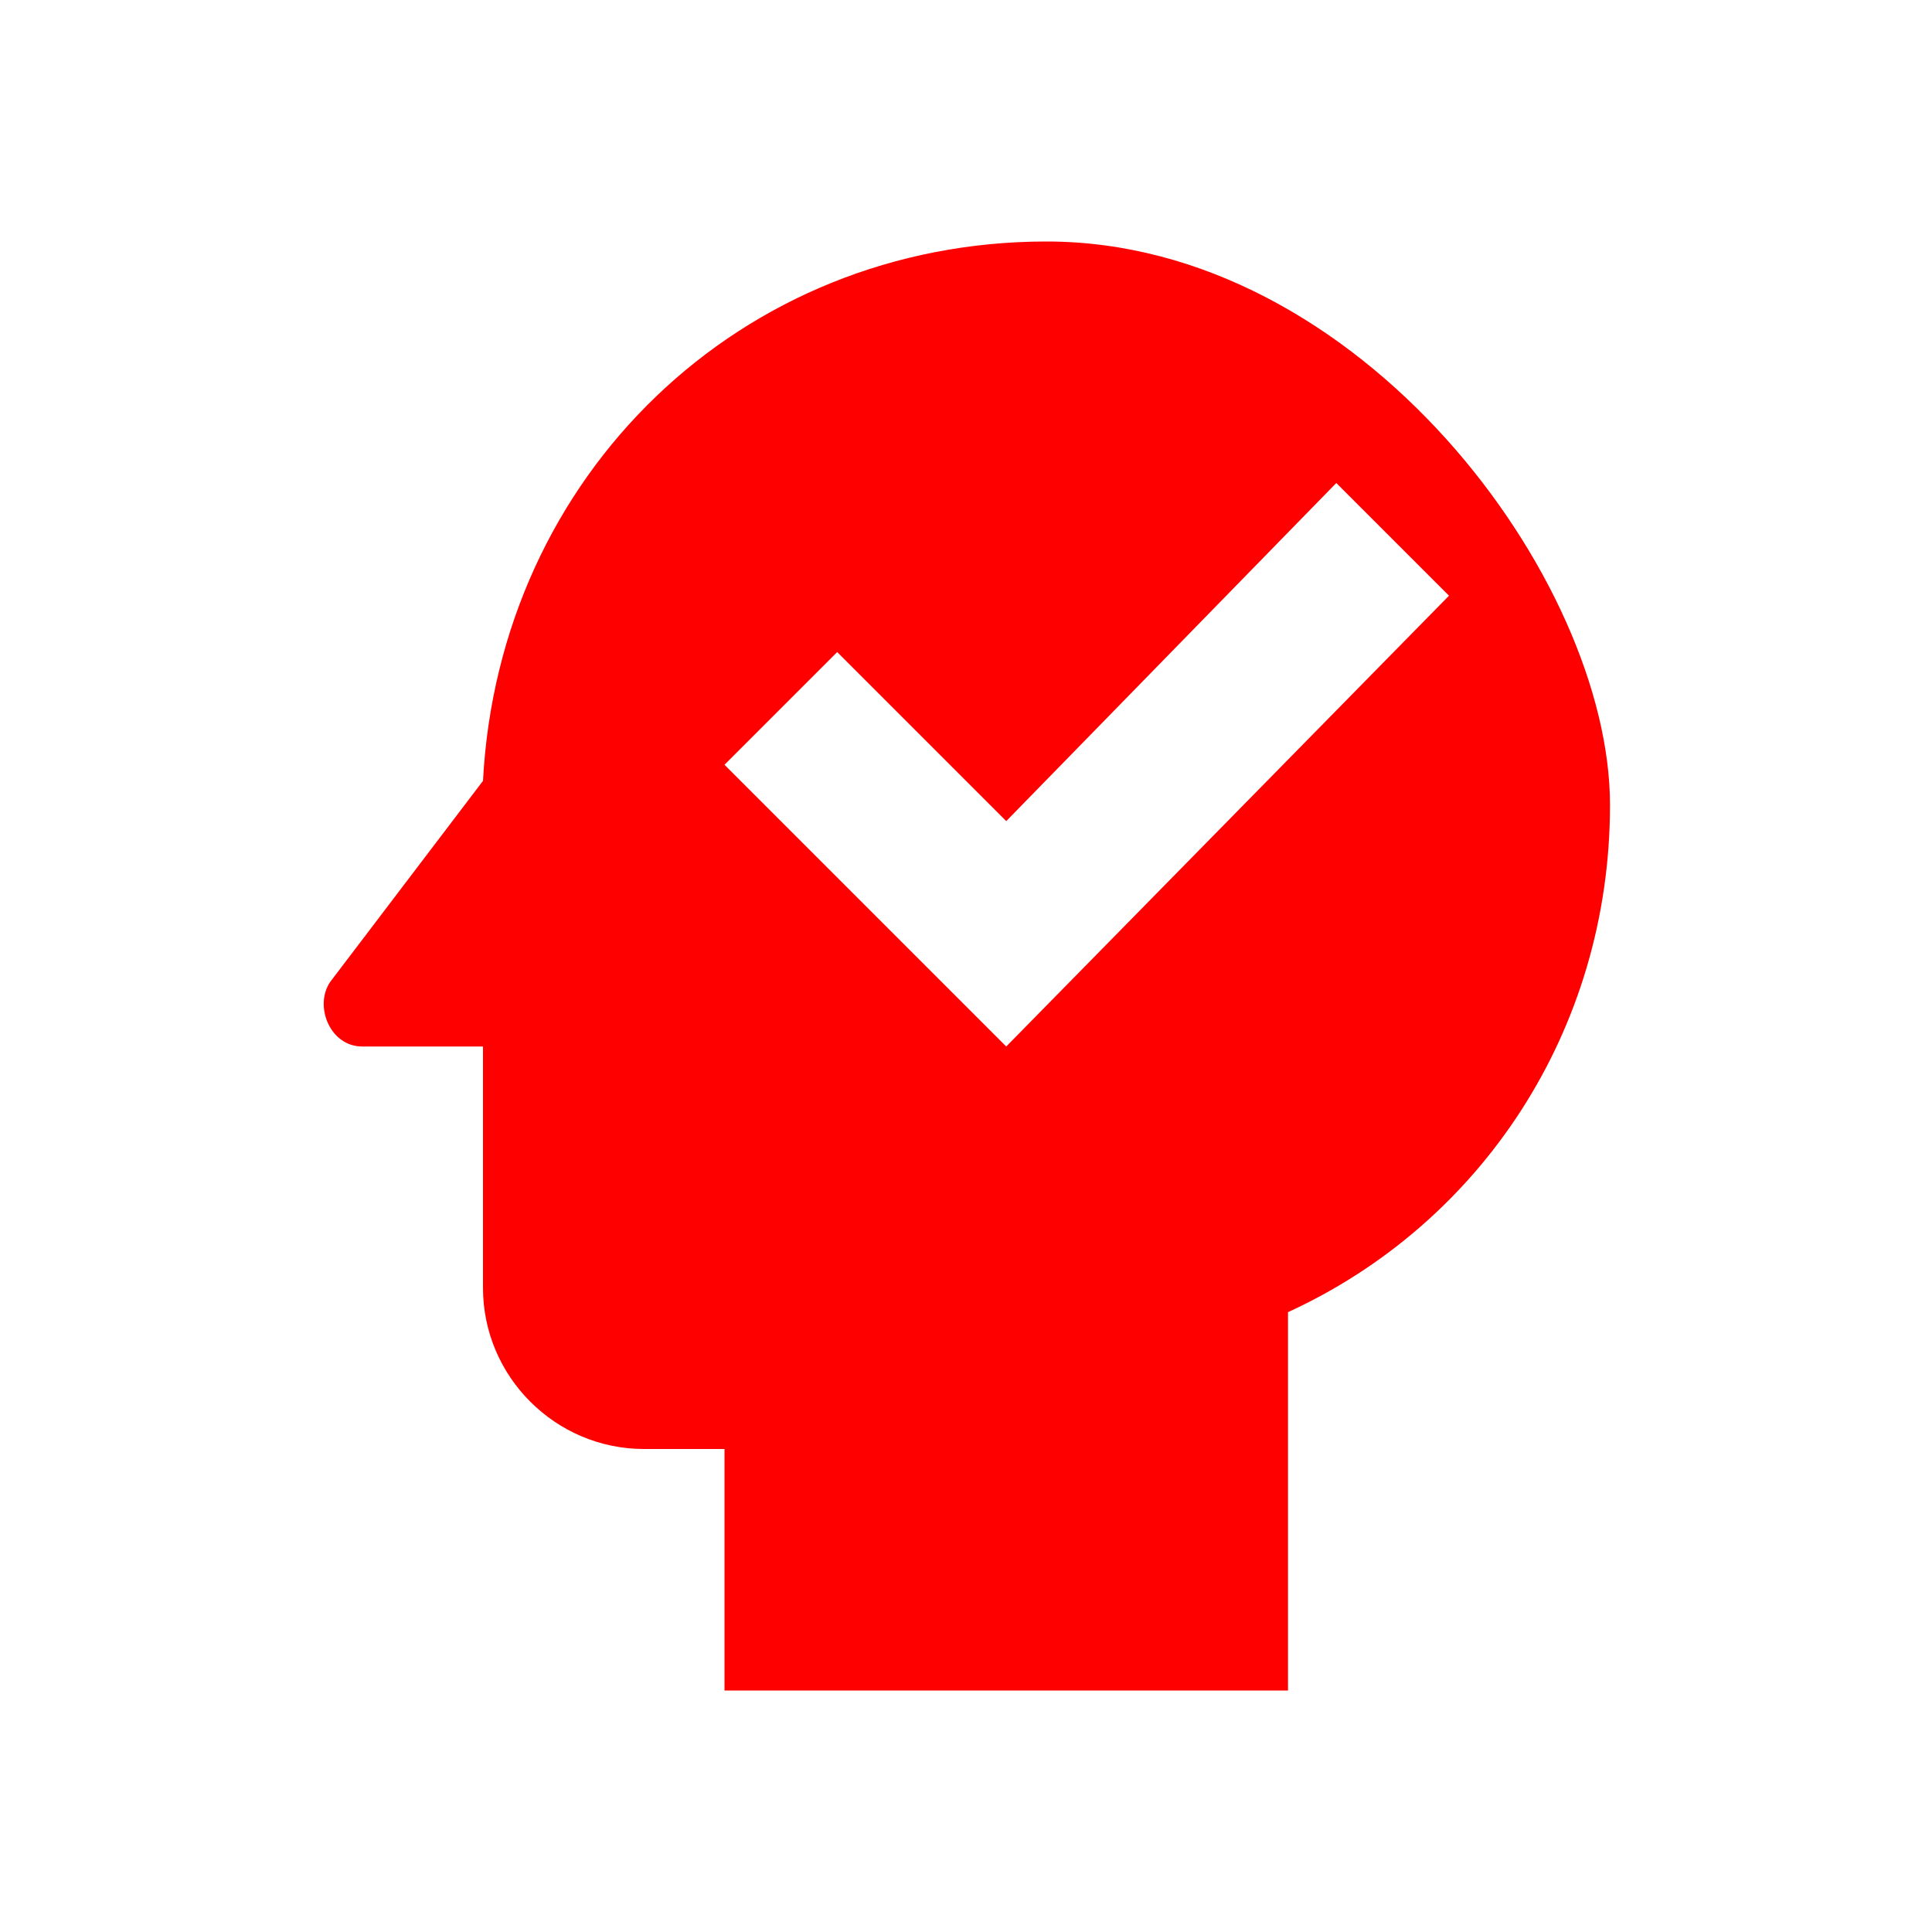
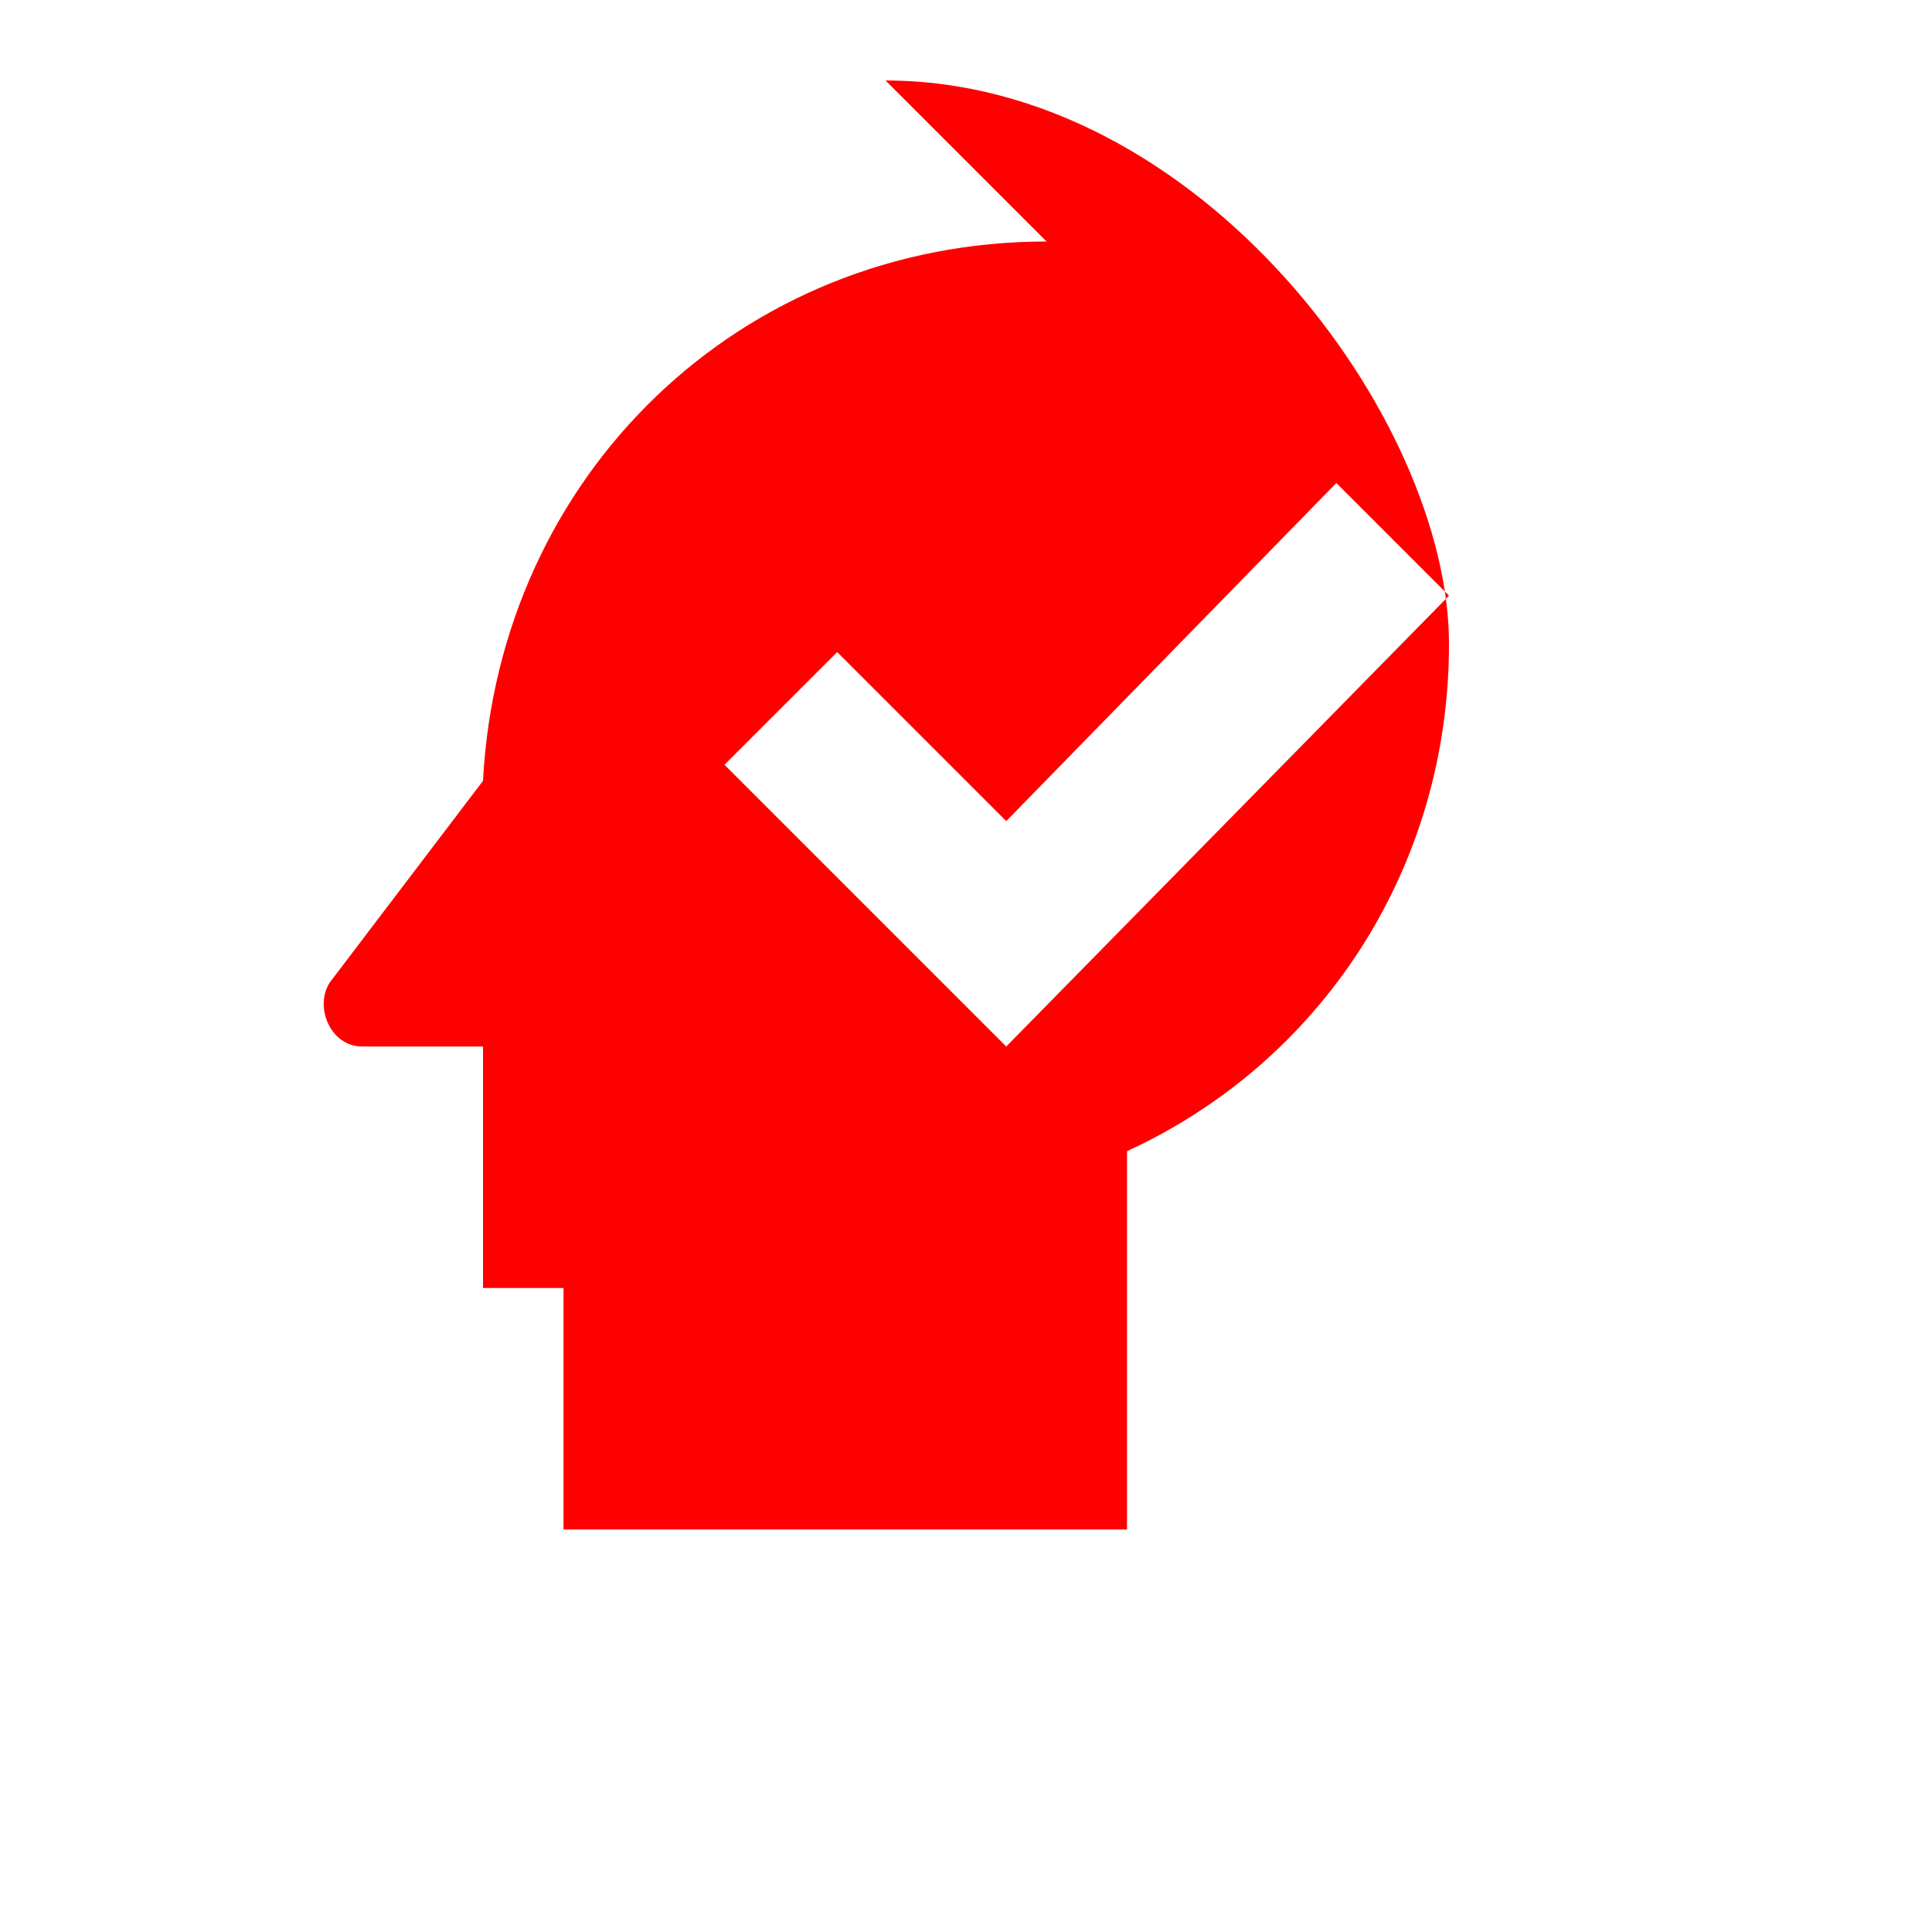
<svg xmlns="http://www.w3.org/2000/svg" id="Ebene_1" data-name="Ebene 1" version="1.1" viewBox="0 0 24 24">
  <defs>
    <style>
      .cls-1 {
        fill: red;
        stroke-width: 0px;
      }
    </style>
  </defs>
-   <path class="cls-1" d="M13,3c-3.8,0-6.8,2.9-7,6.7l-1.9,2.5c-.2.3,0,.8.4.8h1.5v3c0,1.1.9,2,2,2h1v3h7v-4.7c2.4-1.1,4-3.5,4-6.3s-3.1-7-7-7M12.5,13l-3.5-3.5,1.4-1.4,2.1,2.1,4.1-4.2,1.4,1.4-5.5,5.6Z" />
+   <path class="cls-1" d="M13,3c-3.8,0-6.8,2.9-7,6.7l-1.9,2.5c-.2.3,0,.8.4.8h1.5v3h1v3h7v-4.7c2.4-1.1,4-3.5,4-6.3s-3.1-7-7-7M12.5,13l-3.5-3.5,1.4-1.4,2.1,2.1,4.1-4.2,1.4,1.4-5.5,5.6Z" />
</svg>